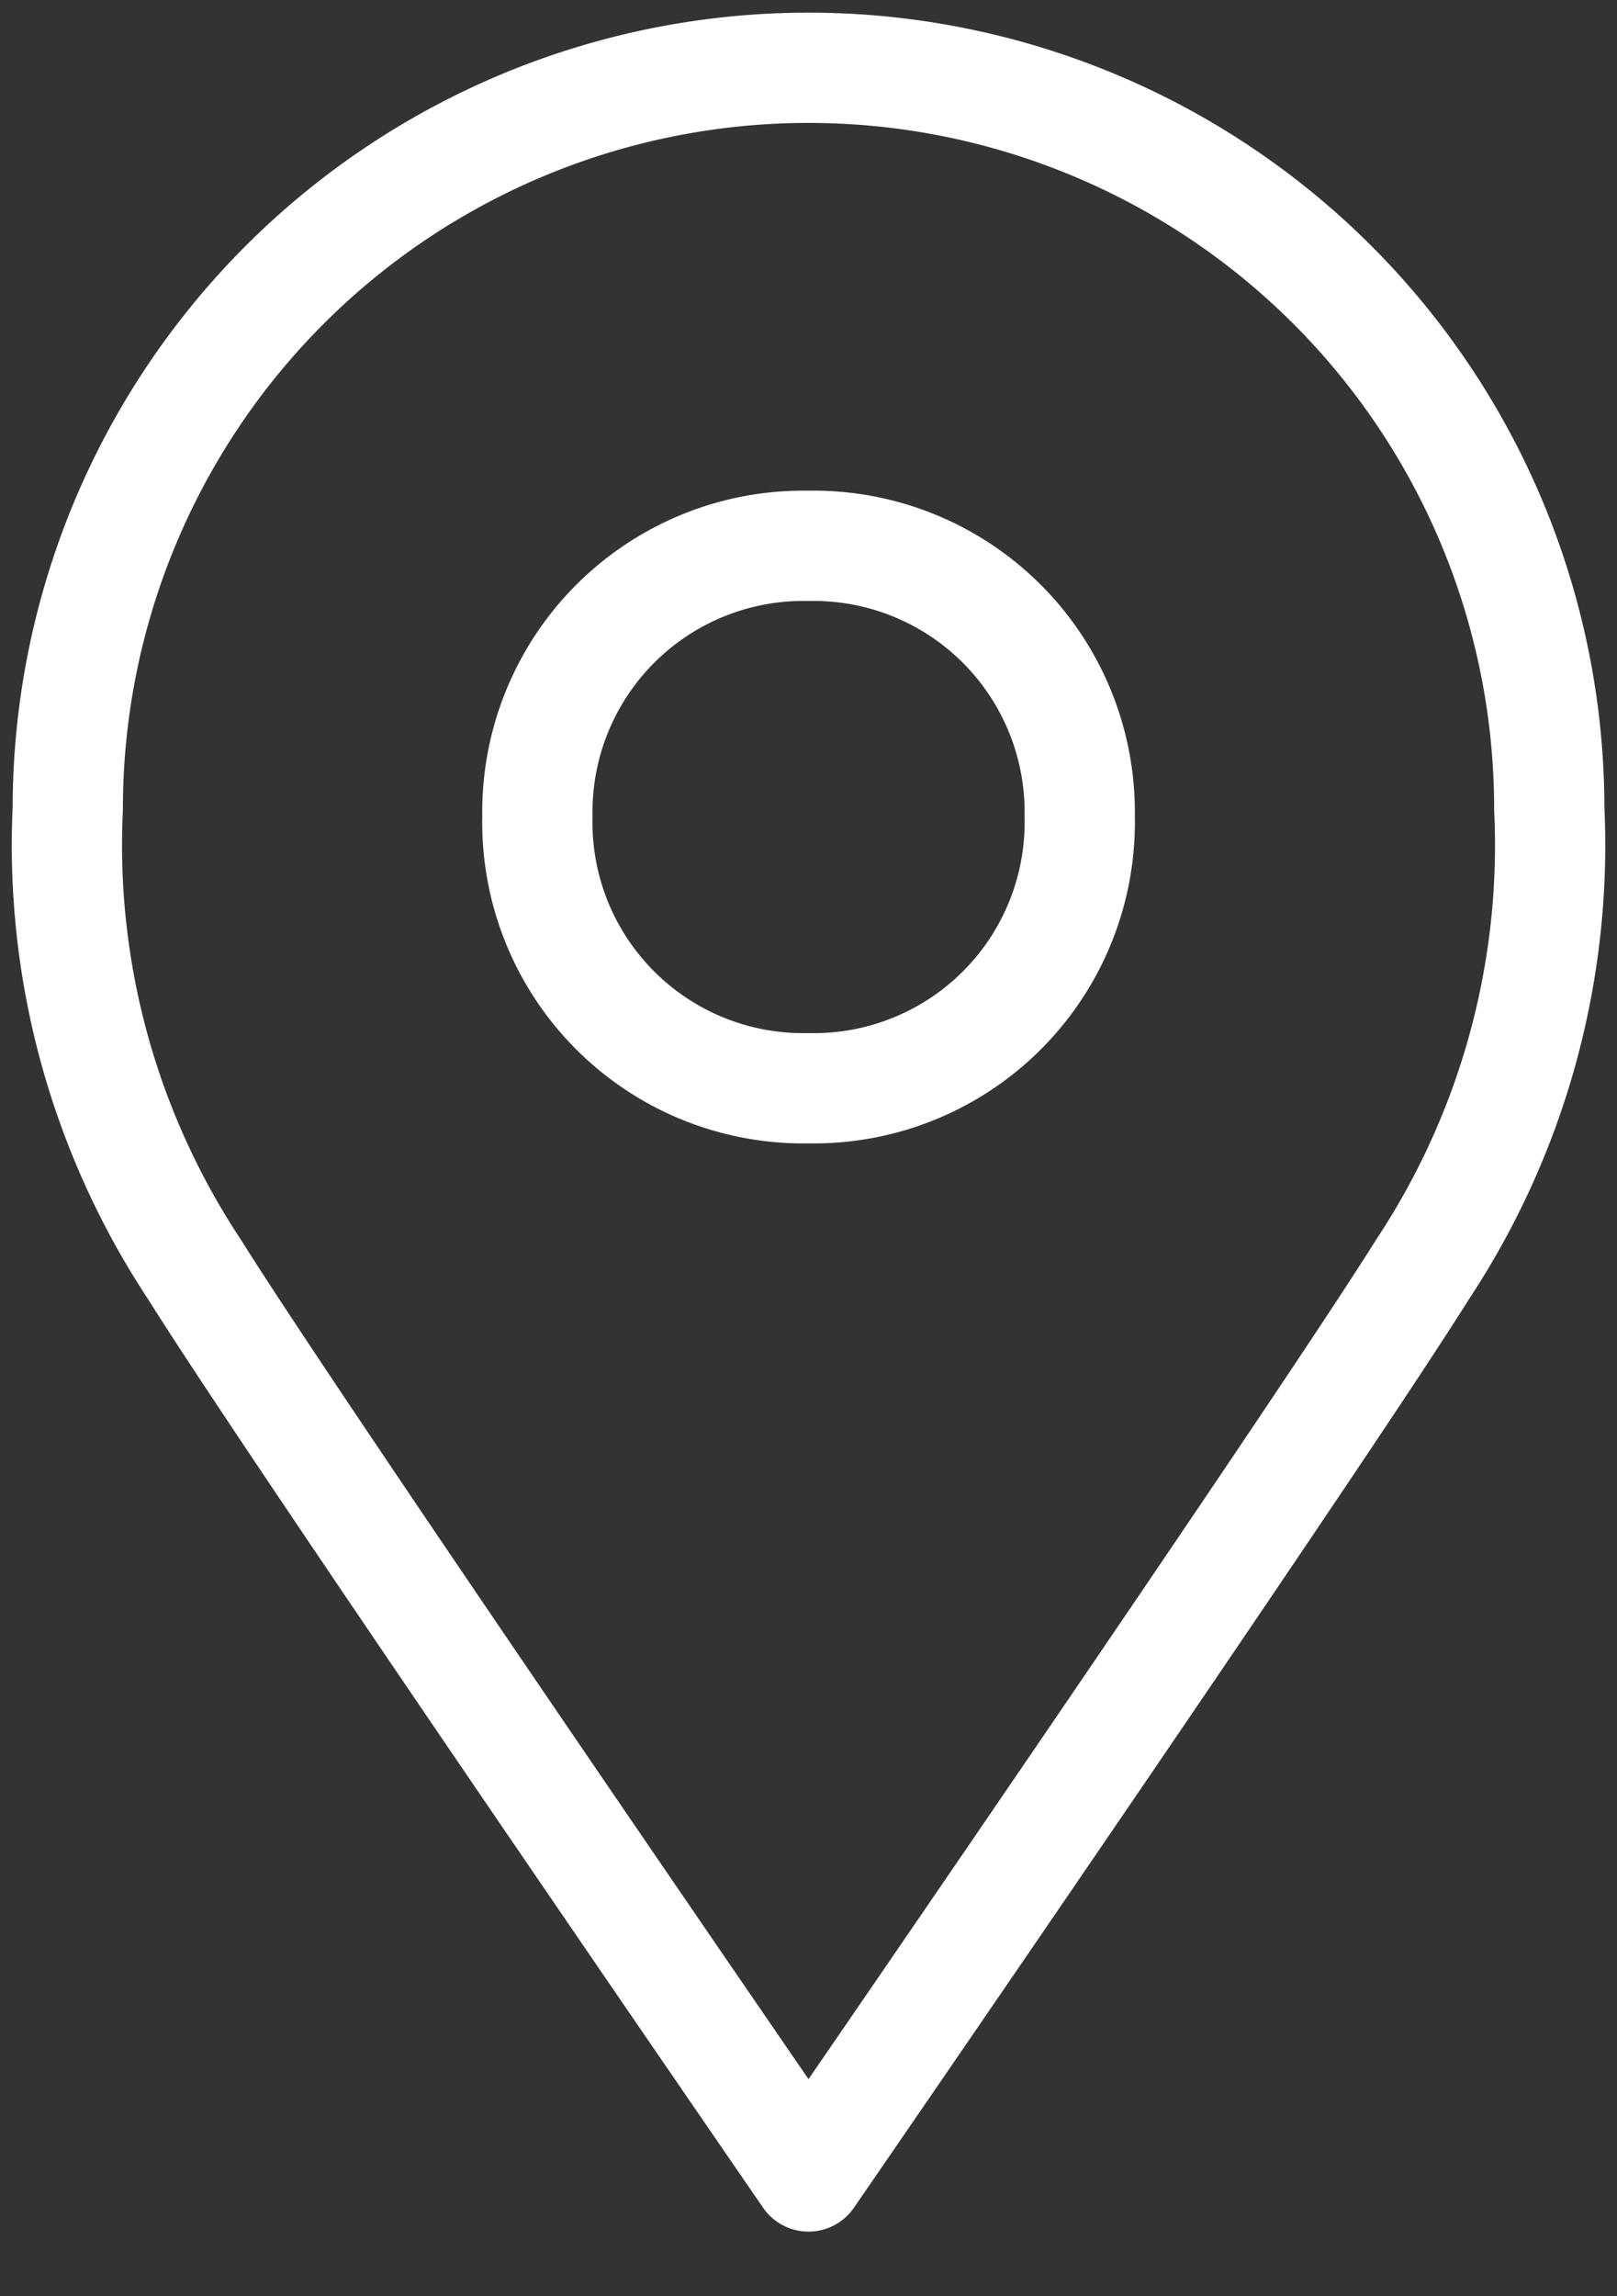
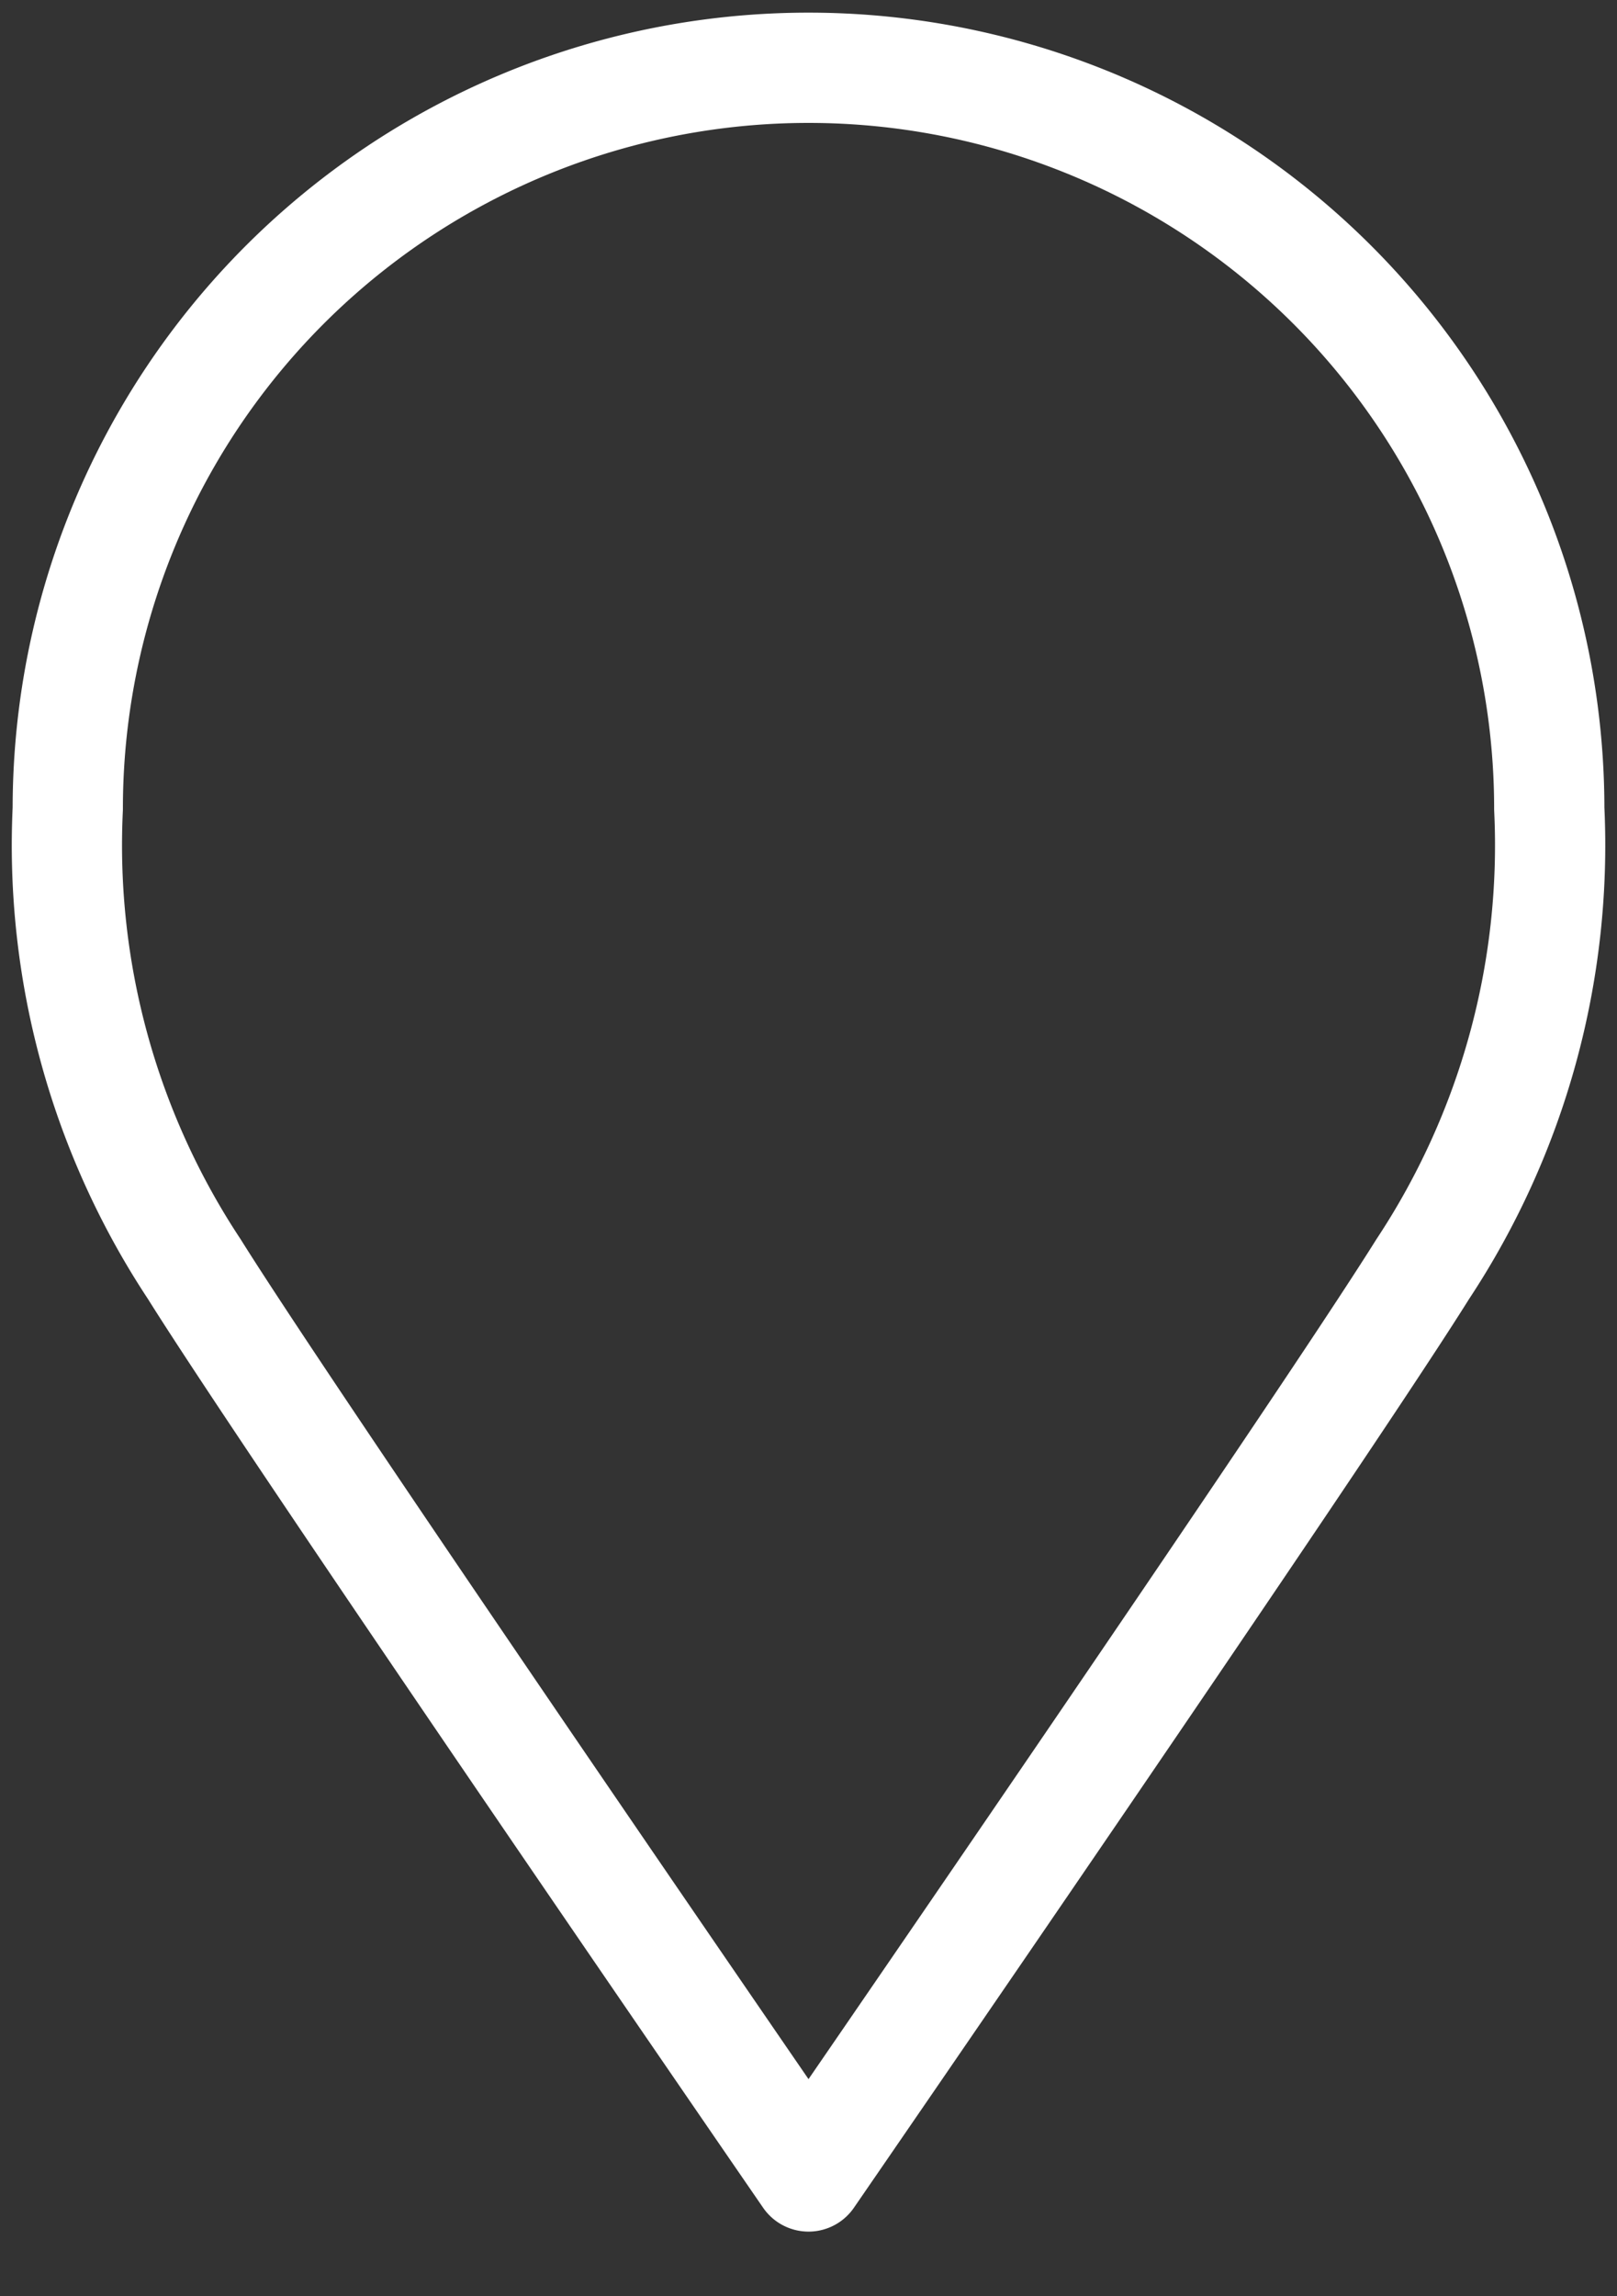
<svg xmlns="http://www.w3.org/2000/svg" height="62.462" viewBox="0 0 43.999 62.462" width="43.999">
  <rect x="0" y="0" width="43.999" height="62.462" fill="#333333" stroke="none" />
  <clipPath id="a">
    <path d="m0 0h43.999v62.462h-43.999z" />
  </clipPath>
  <g style="clip-path:url(#a);fill:none;stroke:#fff;stroke-linecap:round;stroke-linejoin:round;stroke-miterlimit:10;stroke-width:3">
-     <path d="m15.293 8.051h.024a7.242 7.242 0 0 1 7.367 7.367 7.235 7.235 0 0 1 -7.346 7.389h-.065a7.232 7.232 0 0 1 -7.345-7.389 7.239 7.239 0 0 1 7.365-7.367z" transform="translate(6.695 6.798)" />
    <path d="m21.156 1a20.156 20.156 0 0 1 20.156 20.156 20.911 20.911 0 0 1 -3.445 12.529c-2.735 4.377-16.711 24.68-16.711 24.68s-13.975-20.303-16.711-24.68a20.911 20.911 0 0 1 -3.445-12.529 20.156 20.156 0 0 1 20.156-20.156z" transform="translate(.844 .844)" />
  </g>
</svg>